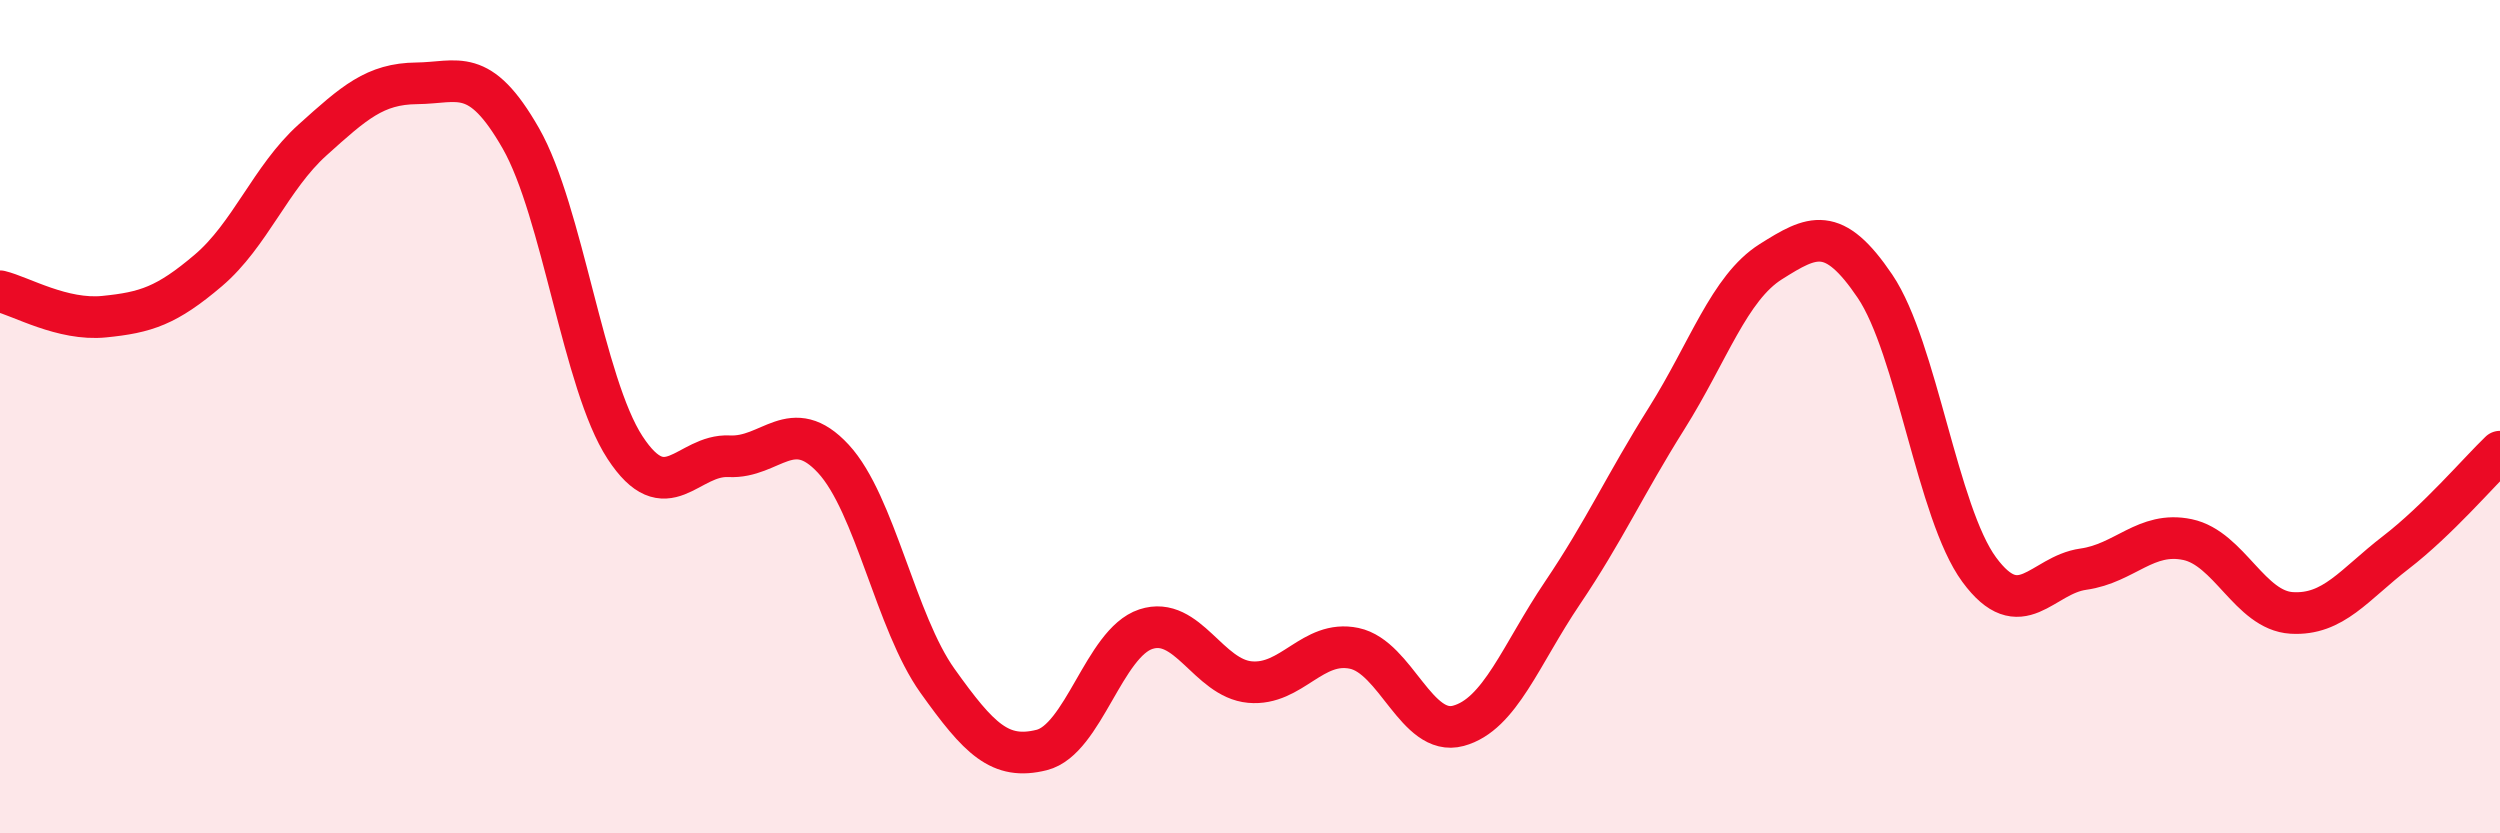
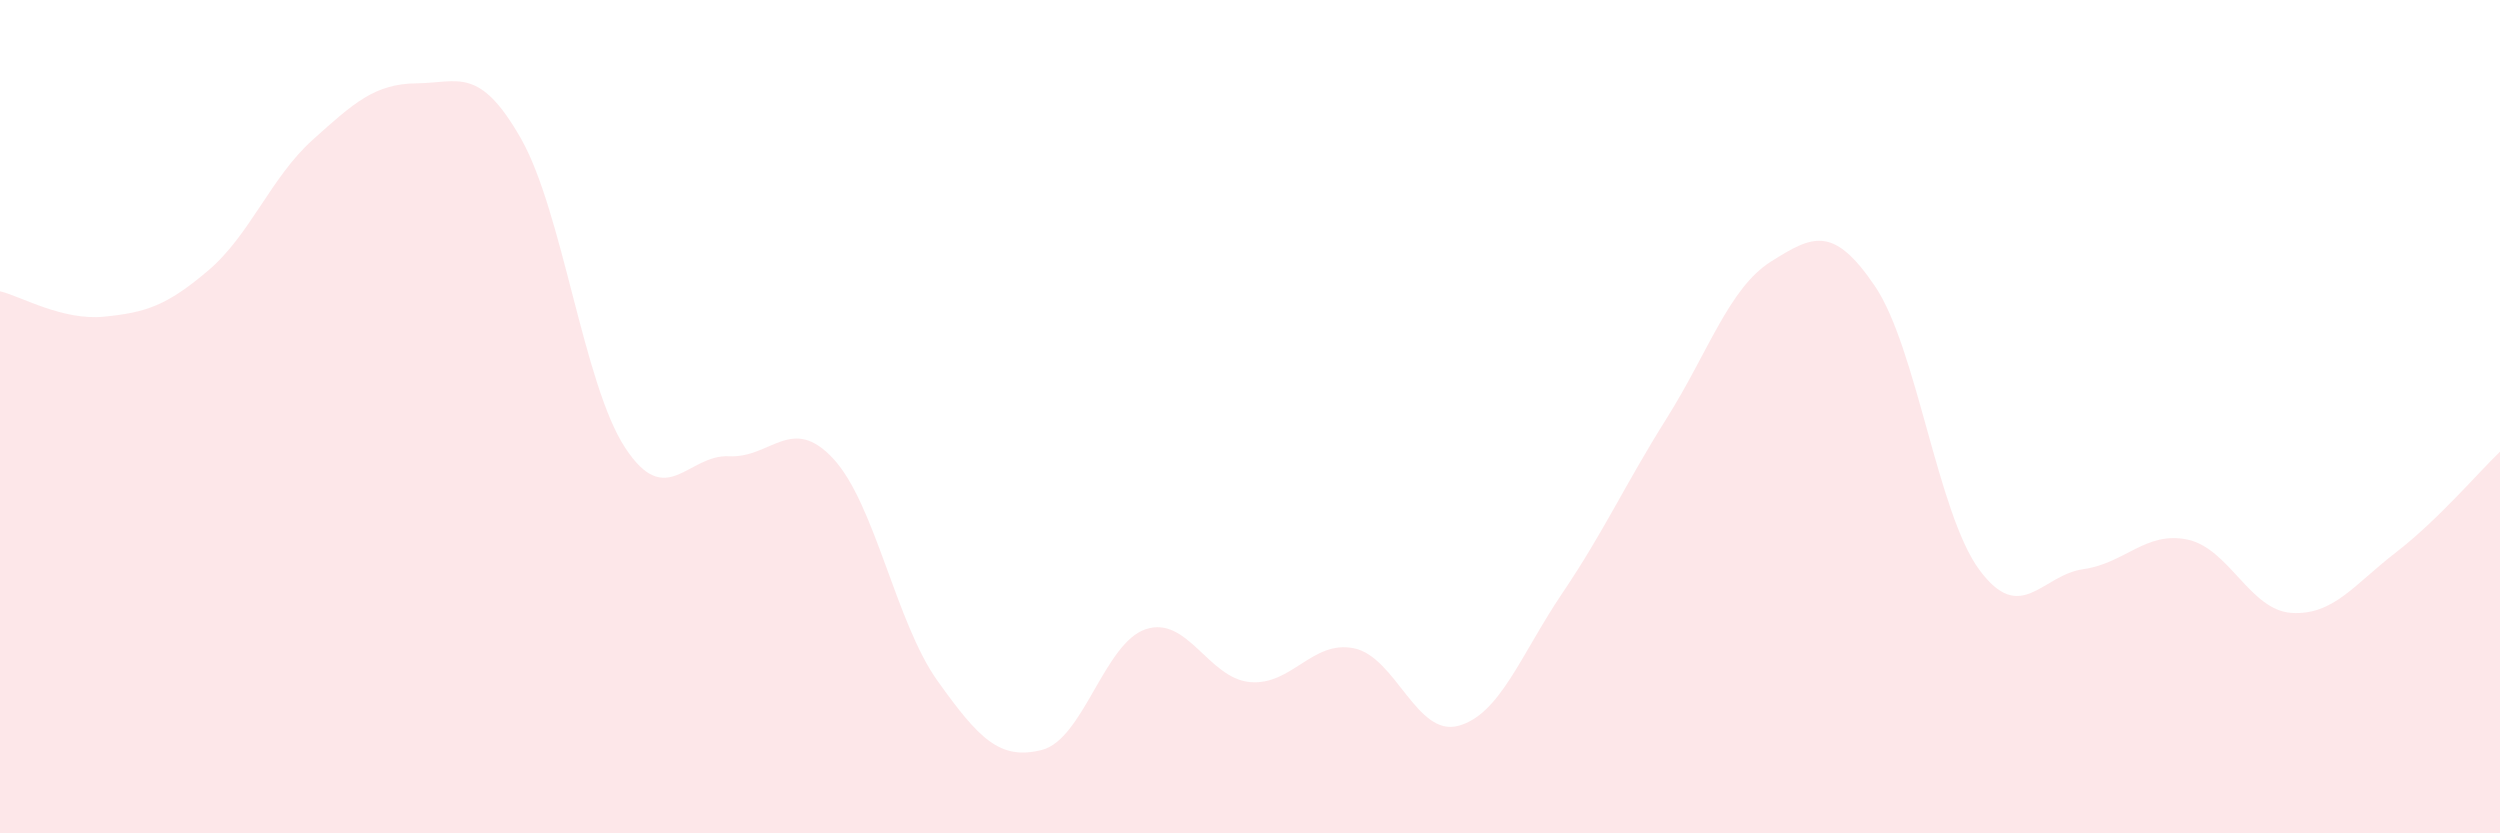
<svg xmlns="http://www.w3.org/2000/svg" width="60" height="20" viewBox="0 0 60 20">
  <path d="M 0,6.99 C 0.5,7.11 1.5,7.7 2.5,7.6 C 3.5,7.5 4,7.34 5,6.49 C 6,5.64 6.5,4.26 7.5,3.36 C 8.5,2.46 9,2.01 10,2 C 11,1.99 11.5,1.57 12.5,3.32 C 13.5,5.07 14,9.21 15,10.74 C 16,12.27 16.5,10.9 17.5,10.95 C 18.5,11 19,9.93 20,11.01 C 21,12.09 21.5,14.94 22.5,16.34 C 23.5,17.74 24,18.25 25,18 C 26,17.75 26.5,15.43 27.5,15.1 C 28.5,14.77 29,16.28 30,16.37 C 31,16.46 31.5,15.35 32.5,15.56 C 33.5,15.77 34,17.69 35,17.42 C 36,17.15 36.5,15.71 37.5,14.23 C 38.5,12.75 39,11.63 40,10.04 C 41,8.45 41.5,6.91 42.5,6.28 C 43.5,5.65 44,5.39 45,6.87 C 46,8.35 46.5,12.31 47.5,13.67 C 48.5,15.03 49,13.8 50,13.66 C 51,13.52 51.5,12.74 52.5,12.95 C 53.5,13.16 54,14.65 55,14.71 C 56,14.77 56.5,14.03 57.5,13.26 C 58.5,12.49 59.5,11.32 60,10.84L60 20L0 20Z" fill="#EB0A25" opacity="0.1" stroke-linecap="round" stroke-linejoin="round" />
-   <path d="M 0,6.99 C 0.5,7.11 1.5,7.7 2.5,7.6 C 3.5,7.5 4,7.34 5,6.49 C 6,5.64 6.5,4.26 7.5,3.36 C 8.5,2.46 9,2.01 10,2 C 11,1.99 11.5,1.57 12.5,3.32 C 13.5,5.07 14,9.21 15,10.74 C 16,12.27 16.5,10.9 17.5,10.95 C 18.5,11 19,9.93 20,11.01 C 21,12.09 21.5,14.94 22.5,16.34 C 23.5,17.74 24,18.25 25,18 C 26,17.75 26.5,15.43 27.5,15.1 C 28.5,14.77 29,16.28 30,16.37 C 31,16.46 31.5,15.35 32.5,15.56 C 33.5,15.77 34,17.69 35,17.42 C 36,17.15 36.5,15.71 37.5,14.23 C 38.5,12.75 39,11.63 40,10.04 C 41,8.45 41.5,6.91 42.5,6.28 C 43.5,5.65 44,5.39 45,6.87 C 46,8.35 46.5,12.31 47.5,13.67 C 48.5,15.03 49,13.8 50,13.66 C 51,13.52 51.5,12.74 52.5,12.95 C 53.5,13.16 54,14.65 55,14.71 C 56,14.77 56.5,14.03 57.5,13.26 C 58.5,12.49 59.5,11.32 60,10.84" stroke="#EB0A25" stroke-width="1" fill="none" stroke-linecap="round" stroke-linejoin="round" />
</svg>